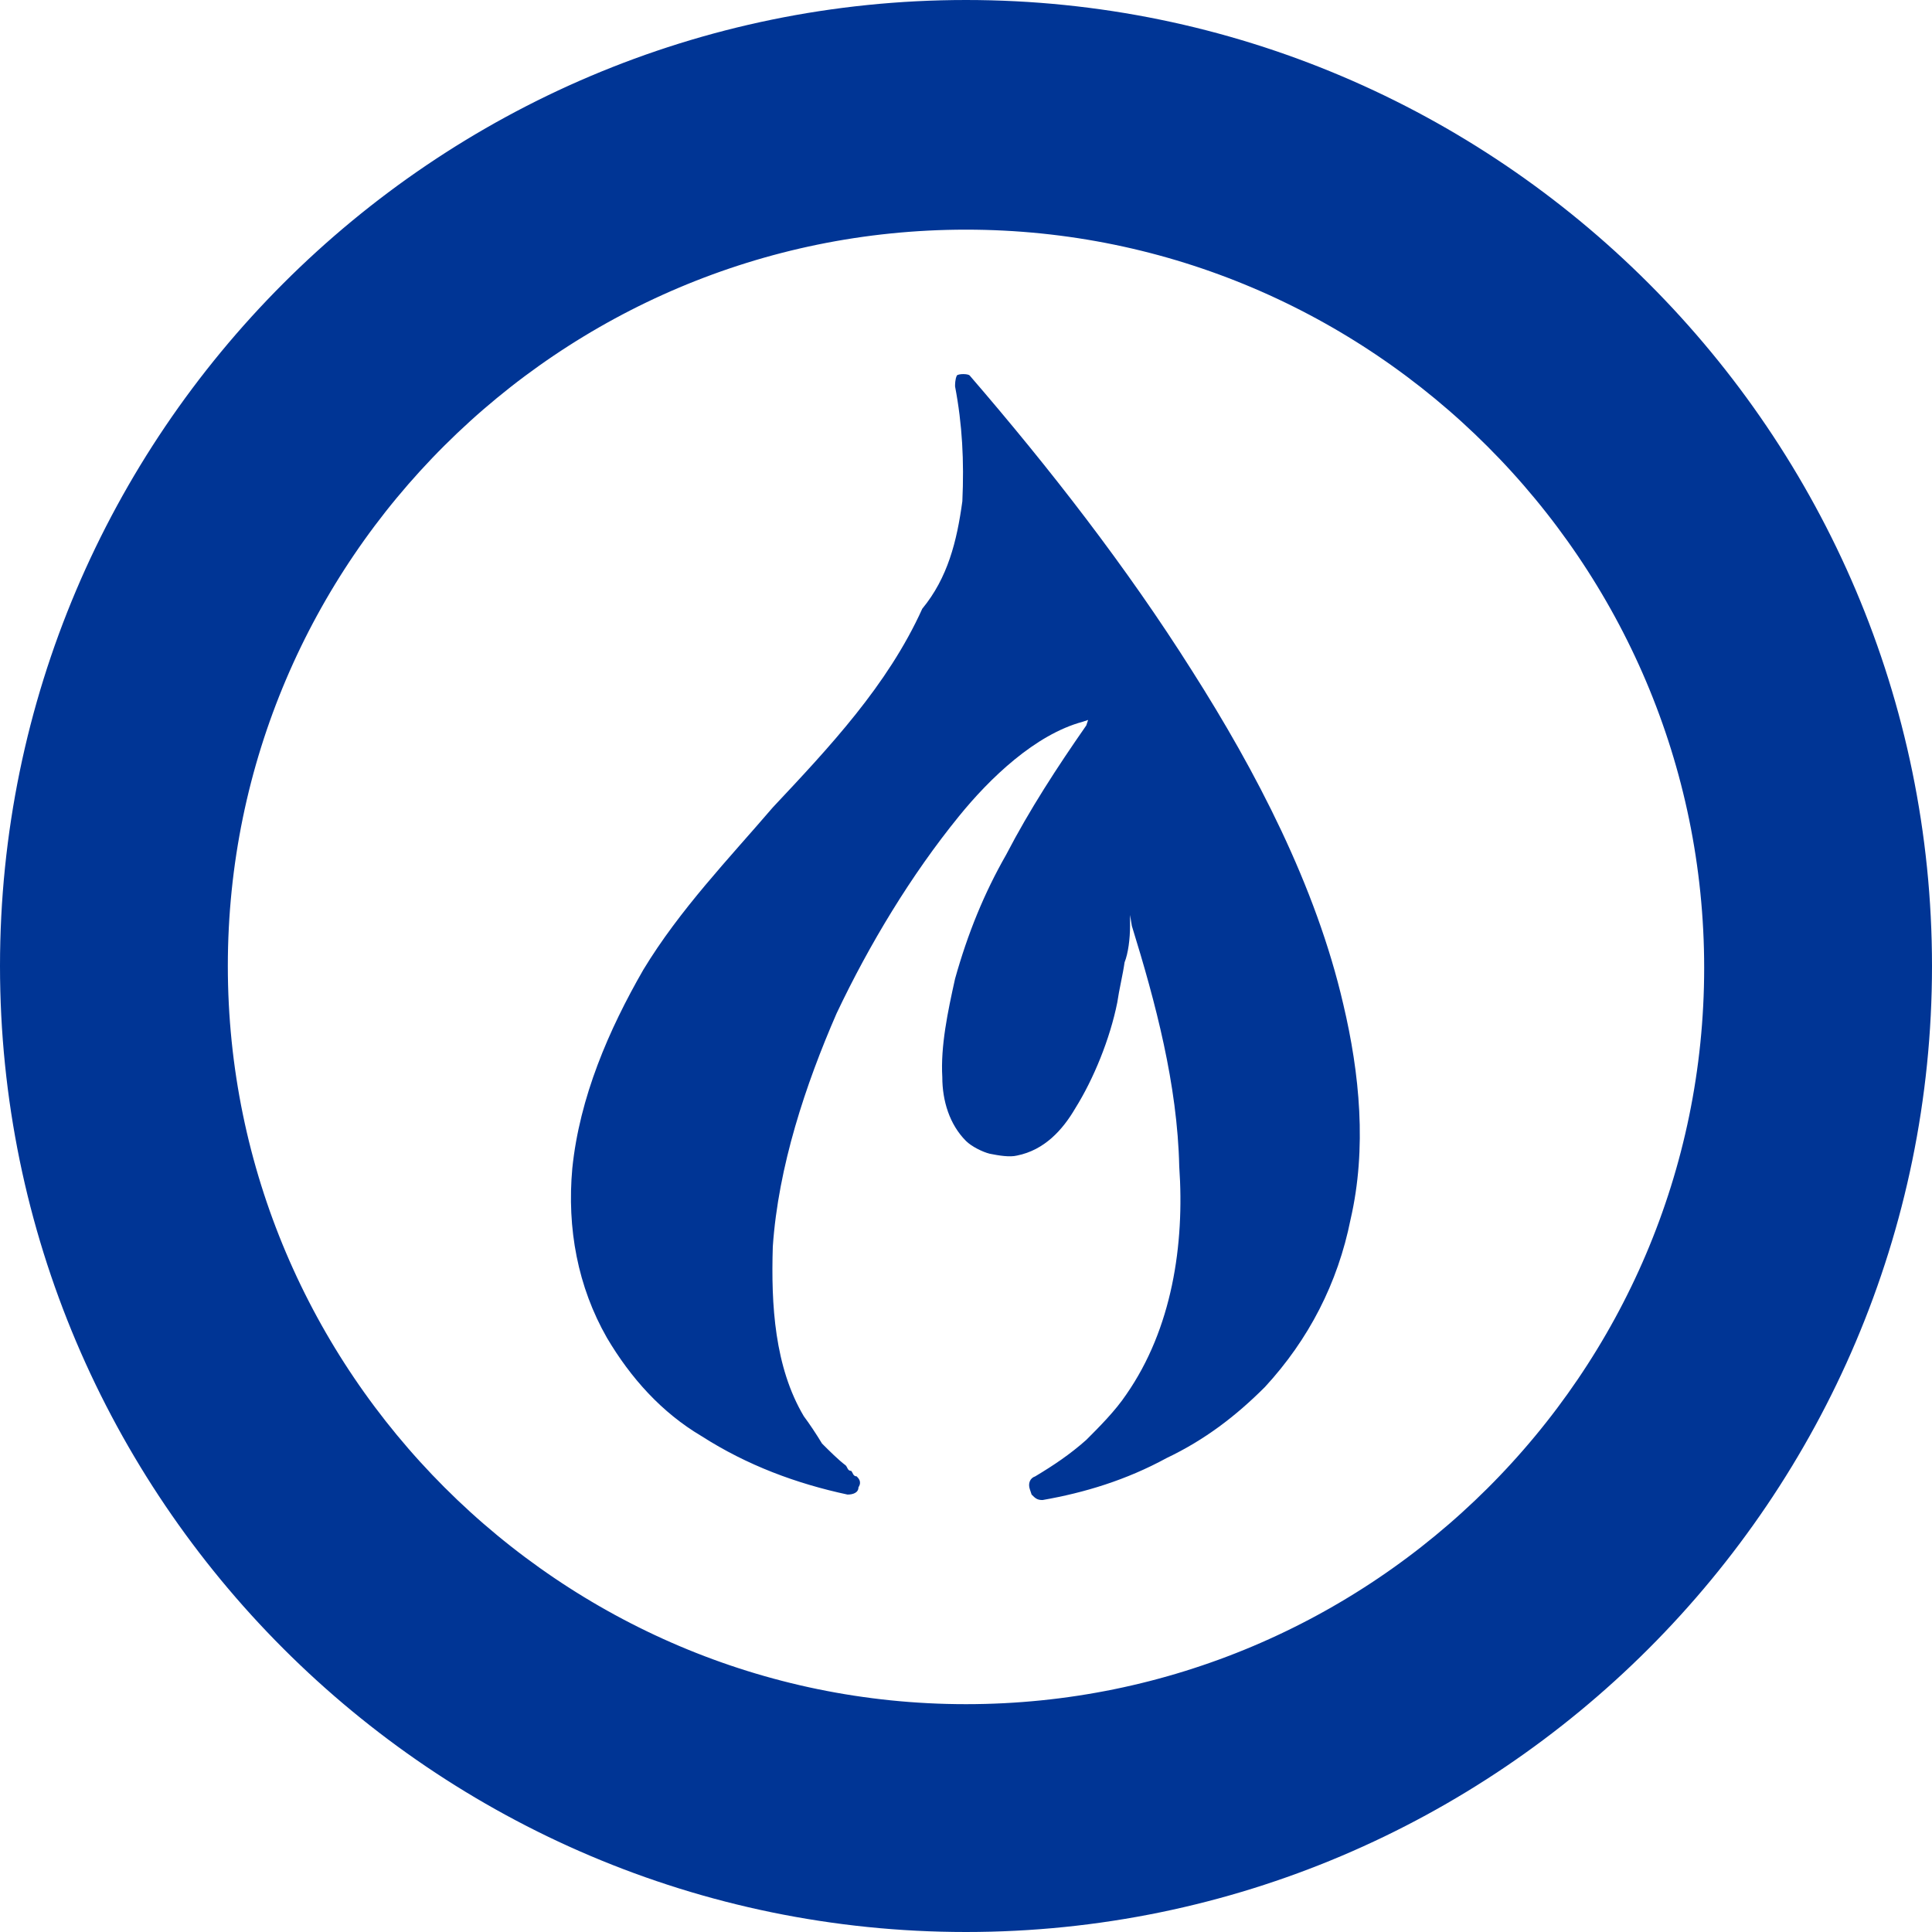
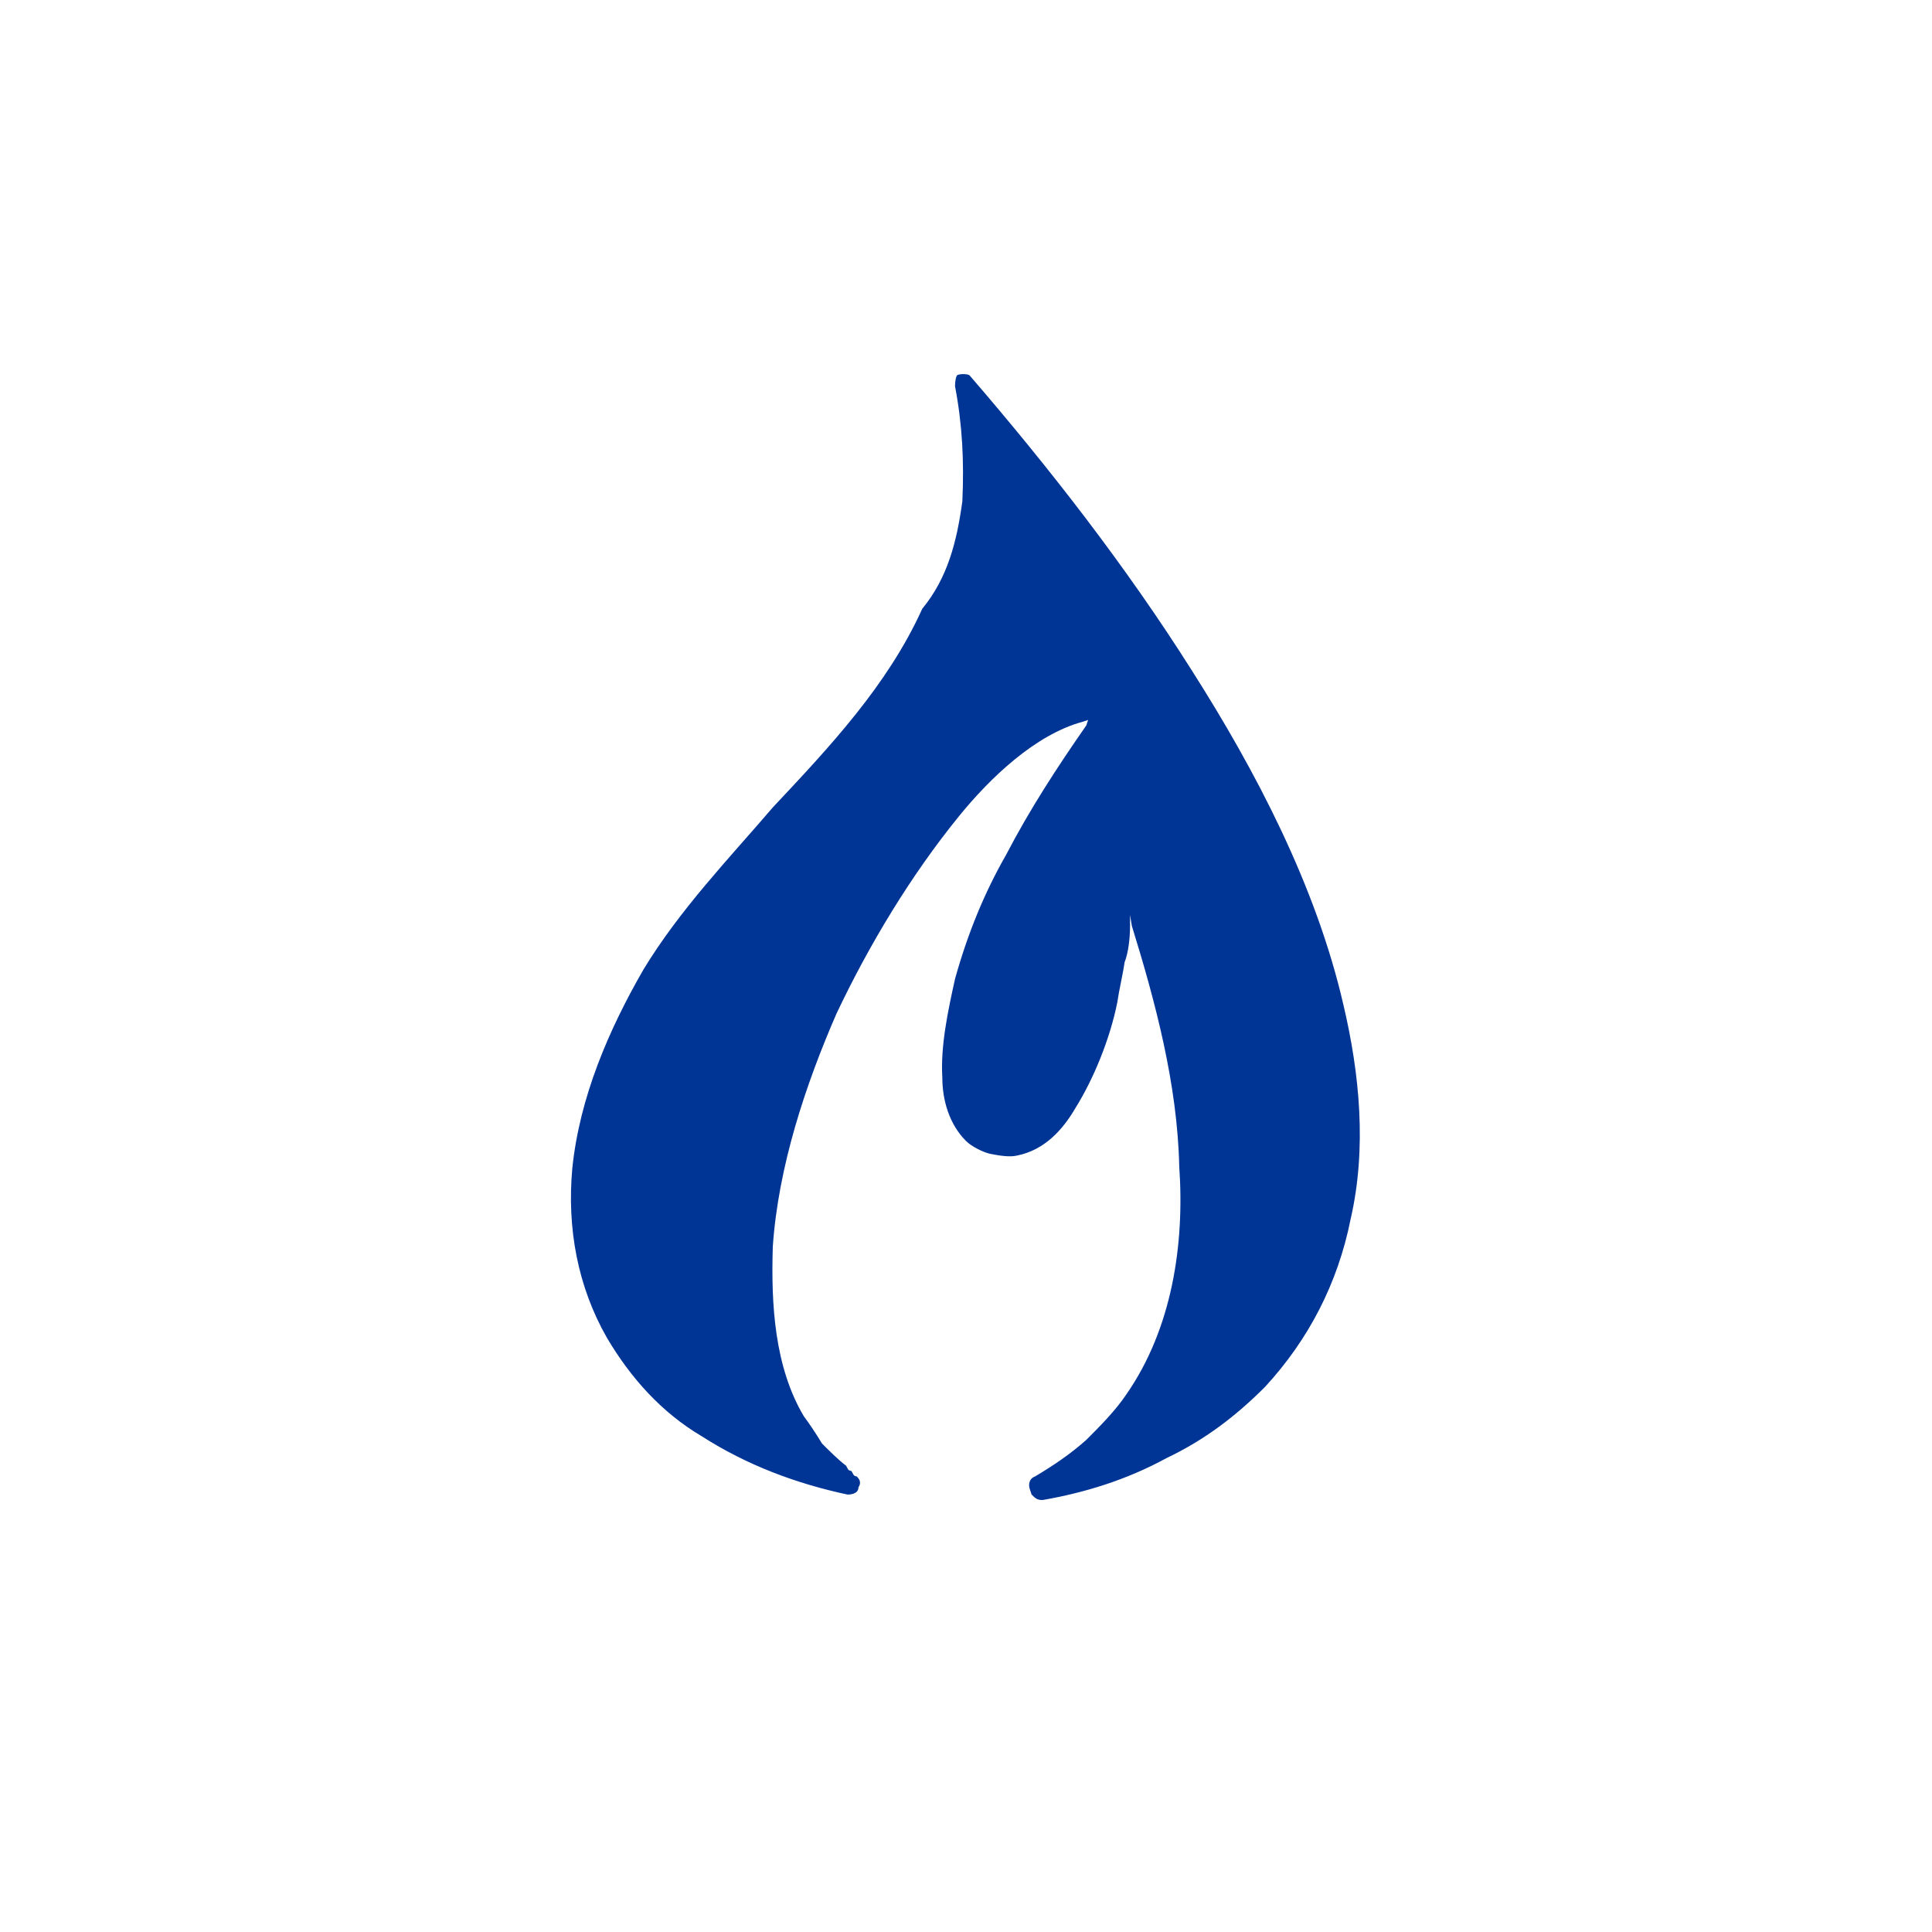
<svg xmlns="http://www.w3.org/2000/svg" id="Layer_1" x="0px" y="0px" viewBox="0 0 106 106" style="enable-background:new 0 0 106 106;" xml:space="preserve">
  <style type="text/css">	.st0{fill:#003595;stroke:#003595;stroke-width:8;stroke-miterlimit:10;}	.st1{fill-rule:evenodd;clip-rule:evenodd;fill:#003595;}</style>
  <g>
-     <path class="st0" d="M53,4C26,4,4,26,4,53s22,49,49,49s49-22,49-49S80,4,53,4z M53,97.5c-24.5,0-44.5-20-44.5-44.5S28.5,8.6,53,8.6  s44.5,20,44.5,44.5S77.5,97.5,53,97.5z" />
-   </g>
+     </g>
  <path class="st1" d="M52.8,27.5c0.1-2.2,0-4.2-0.4-6.3c0-0.1,0-0.4,0.1-0.6c0.1-0.1,0.6-0.1,0.7,0c4.4,5.1,8.6,10.5,12.2,16.2 c3.5,5.5,6.8,11.8,8.3,18.3c0.9,3.8,1.3,7.9,0.4,11.8c-0.7,3.5-2.3,6.6-4.7,9.2C67.8,77.7,66.1,79,64,80c-2.2,1.2-4.5,1.9-6.8,2.3 c-0.3,0-0.4-0.1-0.6-0.3l-0.1-0.3c-0.1-0.3,0-0.6,0.3-0.7c1-0.6,1.9-1.2,2.8-2c0.7-0.7,1.6-1.6,2.2-2.5c2.5-3.6,3.2-8.2,2.9-12.5 c-0.1-4.5-1.3-9-2.6-13.2L62,50.2v0.6c0,0.7-0.1,1.5-0.3,2c-0.1,0.7-0.3,1.5-0.4,2.2c-0.4,2-1.3,4.2-2.3,5.8 c-0.7,1.2-1.7,2.3-3.2,2.6c-0.4,0.1-1,0-1.5-0.1c-0.4-0.1-1-0.4-1.3-0.7c-0.9-0.9-1.3-2.2-1.3-3.5c-0.1-1.7,0.3-3.6,0.7-5.4 c0.7-2.5,1.6-4.7,2.8-6.8c1.3-2.5,2.8-4.8,4.4-7.1l0.1-0.3l-0.3,0.1c-2.6,0.7-5.1,3.1-6.8,5.2c-2.6,3.2-4.9,7-6.7,10.8 c-1.7,3.9-3.2,8.4-3.5,12.8c-0.1,3.2,0.1,6.6,1.7,9.3c0.3,0.4,0.7,1,1,1.5c0.4,0.4,0.9,0.9,1.3,1.2l0,0l0,0c0.1,0.1,0.1,0.3,0.3,0.3 c0.1,0.1,0.1,0.3,0.3,0.3c0.1,0.1,0.3,0.3,0.1,0.6c0,0.3-0.3,0.4-0.6,0.4c-2.8-0.6-5.5-1.6-8-3.2c-2.2-1.3-3.9-3.2-5.2-5.4 c-1.6-2.8-2.2-6-1.9-9.3c0.4-3.9,2-7.6,3.9-10.9c2-3.3,4.7-6.1,7.1-8.9c3.1-3.3,6.3-6.7,8.2-10.9C52,31.7,52.5,29.7,52.8,27.5 L52.8,27.5z" />
</svg>